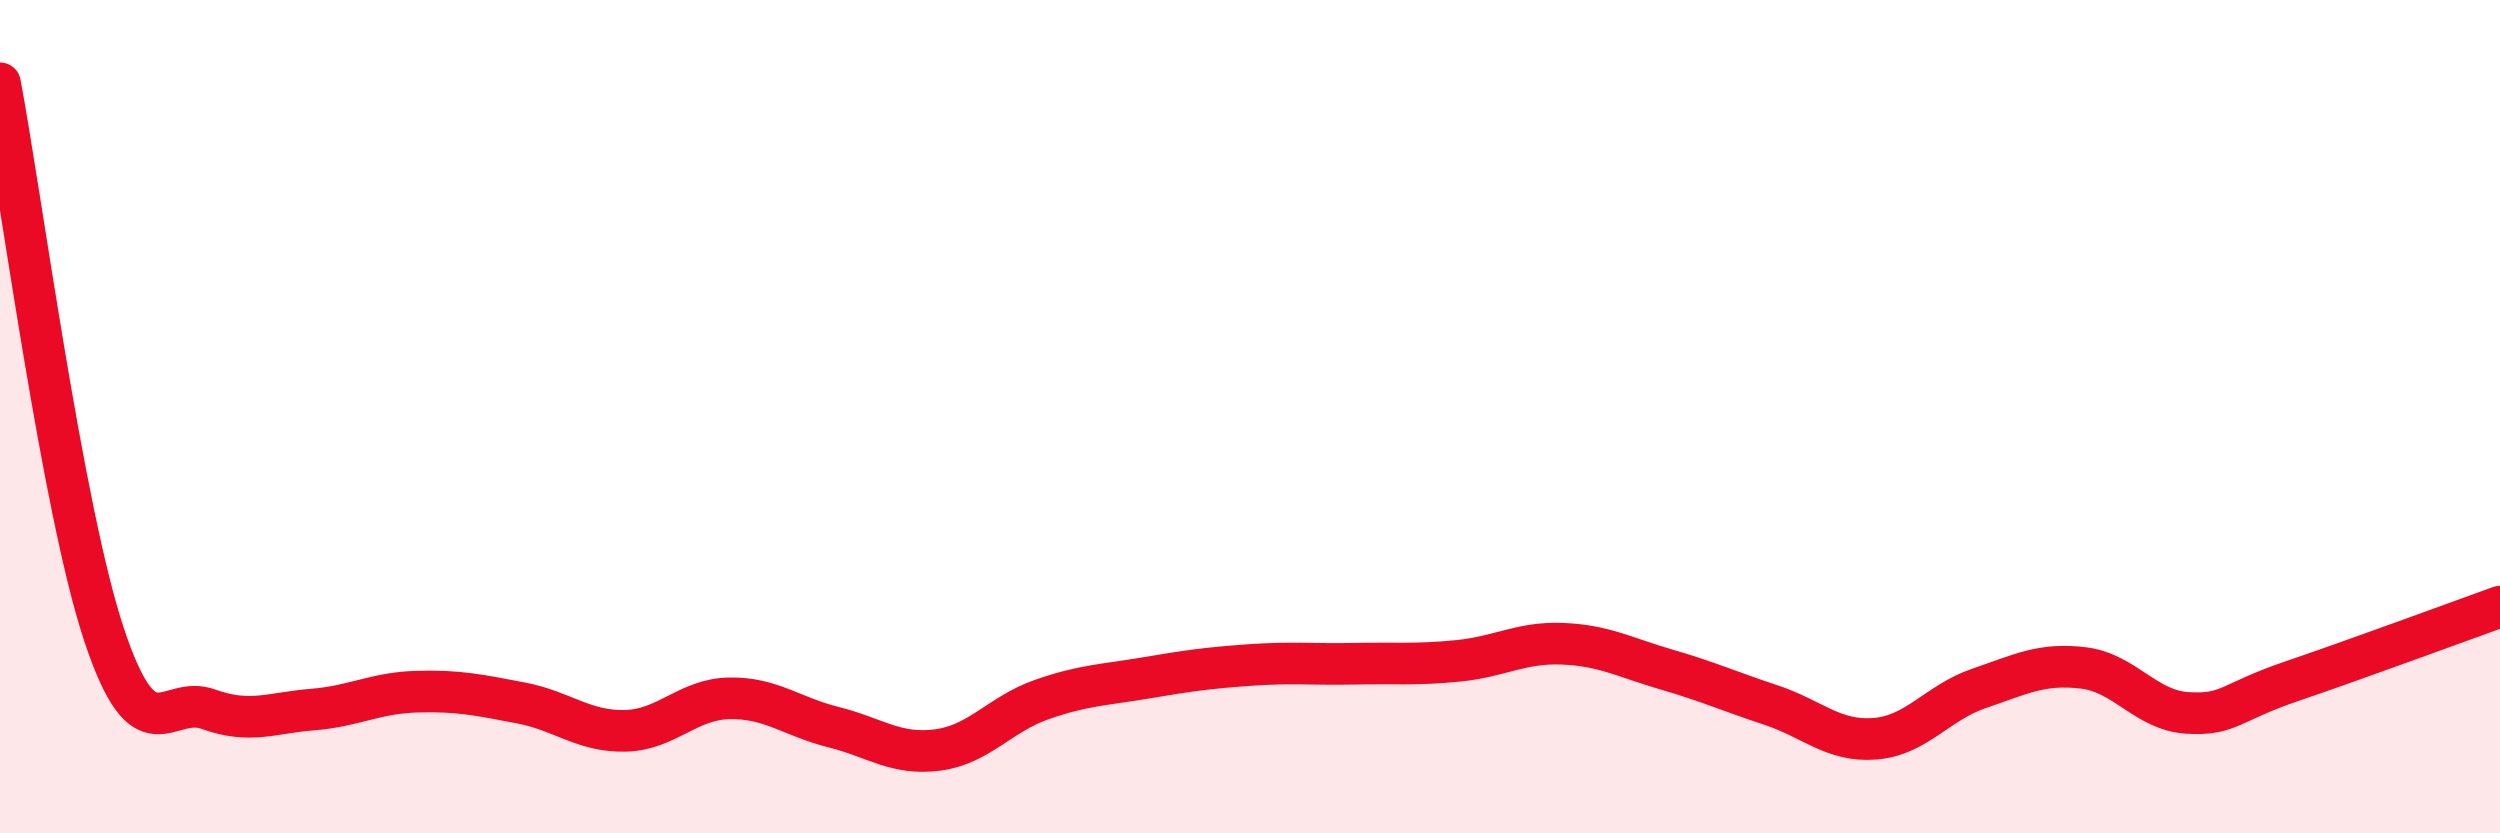
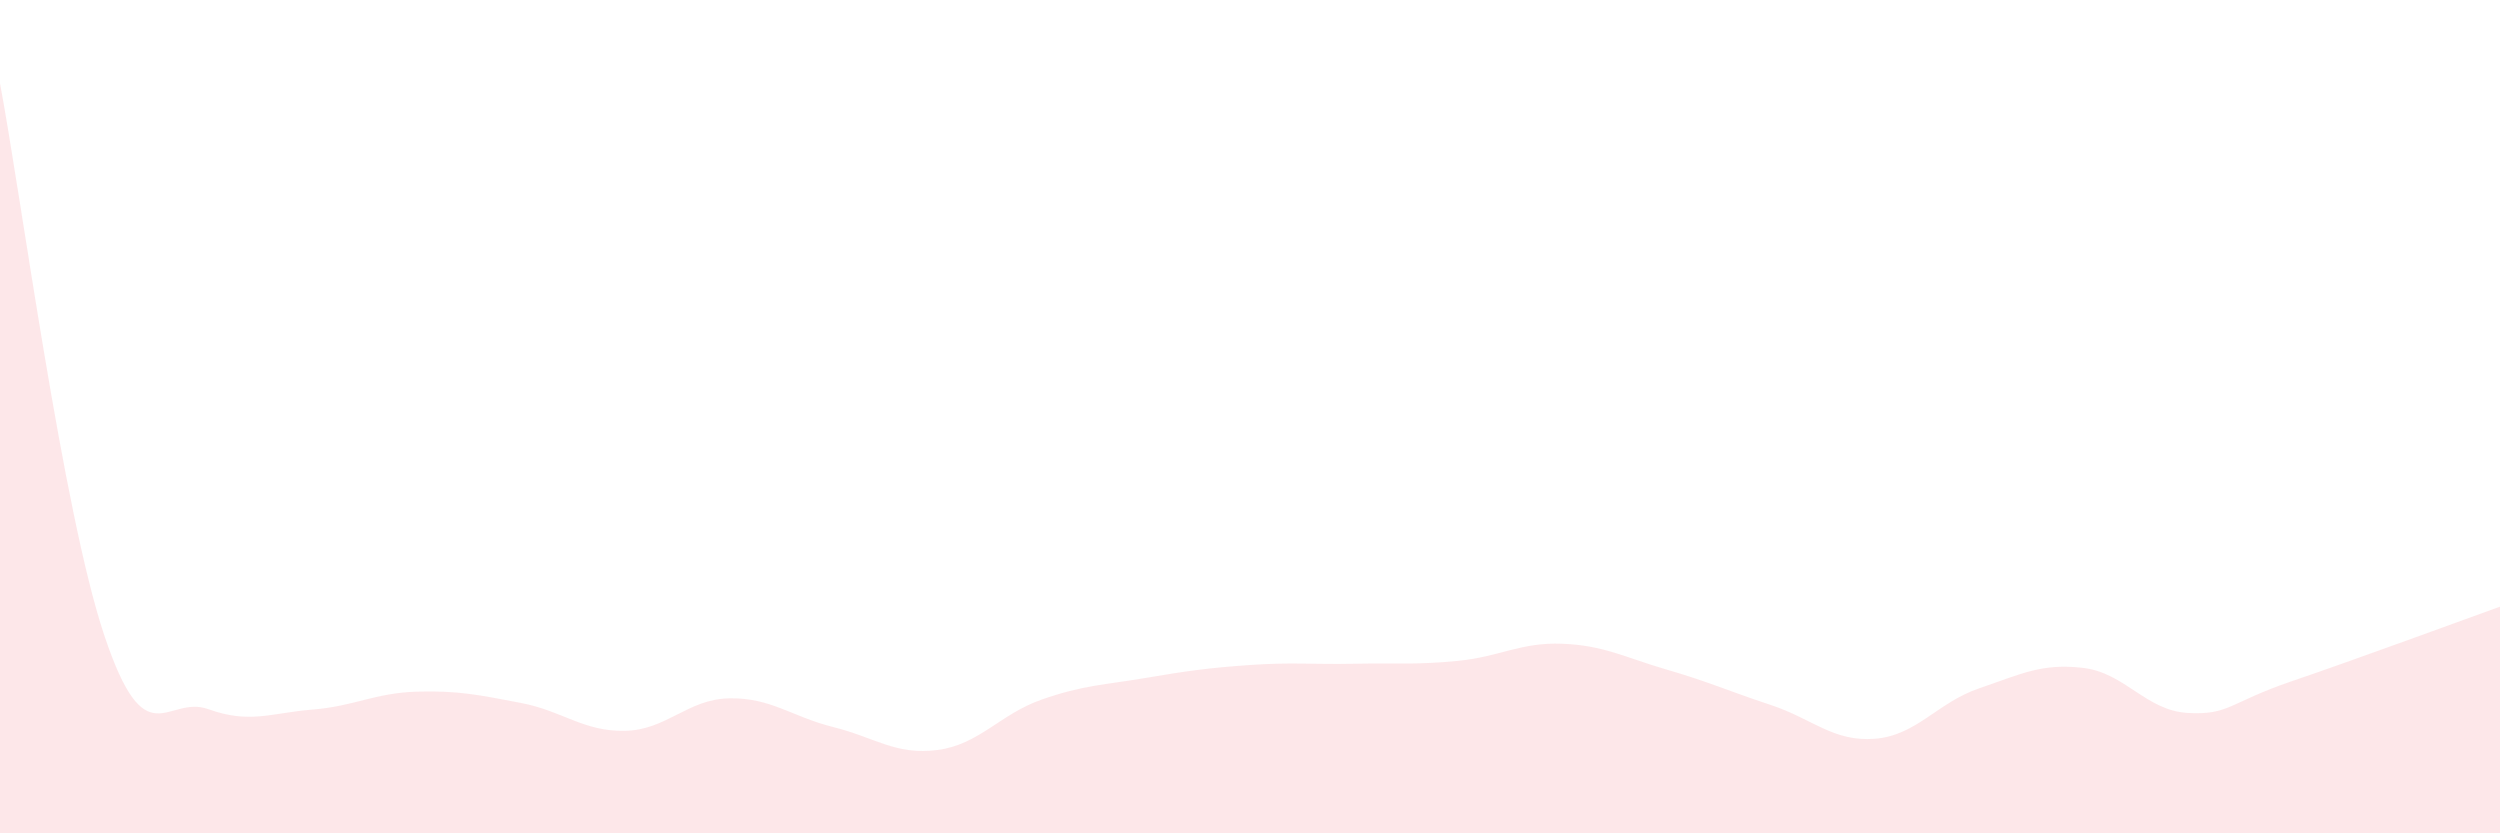
<svg xmlns="http://www.w3.org/2000/svg" width="60" height="20" viewBox="0 0 60 20">
  <path d="M 0,2 C 0.5,4.65 1.5,12.24 2.5,15.24 C 3.5,18.24 4,16.66 5,17.02 C 6,17.38 6.5,17.11 7.5,17.03 C 8.5,16.95 9,16.63 10,16.6 C 11,16.57 11.5,16.68 12.5,16.87 C 13.5,17.06 14,17.56 15,17.54 C 16,17.52 16.5,16.78 17.5,16.76 C 18.5,16.74 19,17.2 20,17.45 C 21,17.7 21.5,18.13 22.5,18 C 23.5,17.87 24,17.14 25,16.79 C 26,16.44 26.5,16.44 27.5,16.27 C 28.5,16.1 29,16.03 30,15.96 C 31,15.89 31.5,15.95 32.5,15.93 C 33.5,15.91 34,15.96 35,15.86 C 36,15.76 36.5,15.41 37.5,15.45 C 38.5,15.49 39,15.78 40,16.07 C 41,16.36 41.5,16.59 42.5,16.92 C 43.5,17.25 44,17.81 45,17.73 C 46,17.65 46.5,16.86 47.5,16.52 C 48.5,16.18 49,15.91 50,16.03 C 51,16.15 51.5,17.05 52.5,17.11 C 53.5,17.17 53.5,16.86 55,16.35 C 56.5,15.84 59,14.92 60,14.56L60 20L0 20Z" fill="#EB0A25" opacity="0.1" stroke-linecap="round" stroke-linejoin="round" />
-   <path d="M 0,2 C 0.5,4.65 1.5,12.24 2.5,15.24 C 3.5,18.24 4,16.66 5,17.02 C 6,17.38 6.5,17.11 7.5,17.03 C 8.5,16.95 9,16.63 10,16.6 C 11,16.57 11.5,16.68 12.5,16.87 C 13.5,17.06 14,17.56 15,17.54 C 16,17.52 16.5,16.78 17.5,16.76 C 18.5,16.74 19,17.2 20,17.45 C 21,17.7 21.5,18.13 22.5,18 C 23.5,17.87 24,17.14 25,16.79 C 26,16.44 26.5,16.44 27.5,16.27 C 28.5,16.1 29,16.03 30,15.96 C 31,15.89 31.5,15.95 32.5,15.93 C 33.5,15.91 34,15.96 35,15.86 C 36,15.76 36.5,15.41 37.5,15.45 C 38.5,15.49 39,15.78 40,16.07 C 41,16.36 41.5,16.59 42.5,16.92 C 43.5,17.25 44,17.81 45,17.73 C 46,17.65 46.5,16.86 47.5,16.52 C 48.5,16.18 49,15.91 50,16.03 C 51,16.15 51.5,17.05 52.5,17.11 C 53.5,17.17 53.5,16.86 55,16.35 C 56.5,15.84 59,14.92 60,14.56" stroke="#EB0A25" stroke-width="1" fill="none" stroke-linecap="round" stroke-linejoin="round" />
</svg>